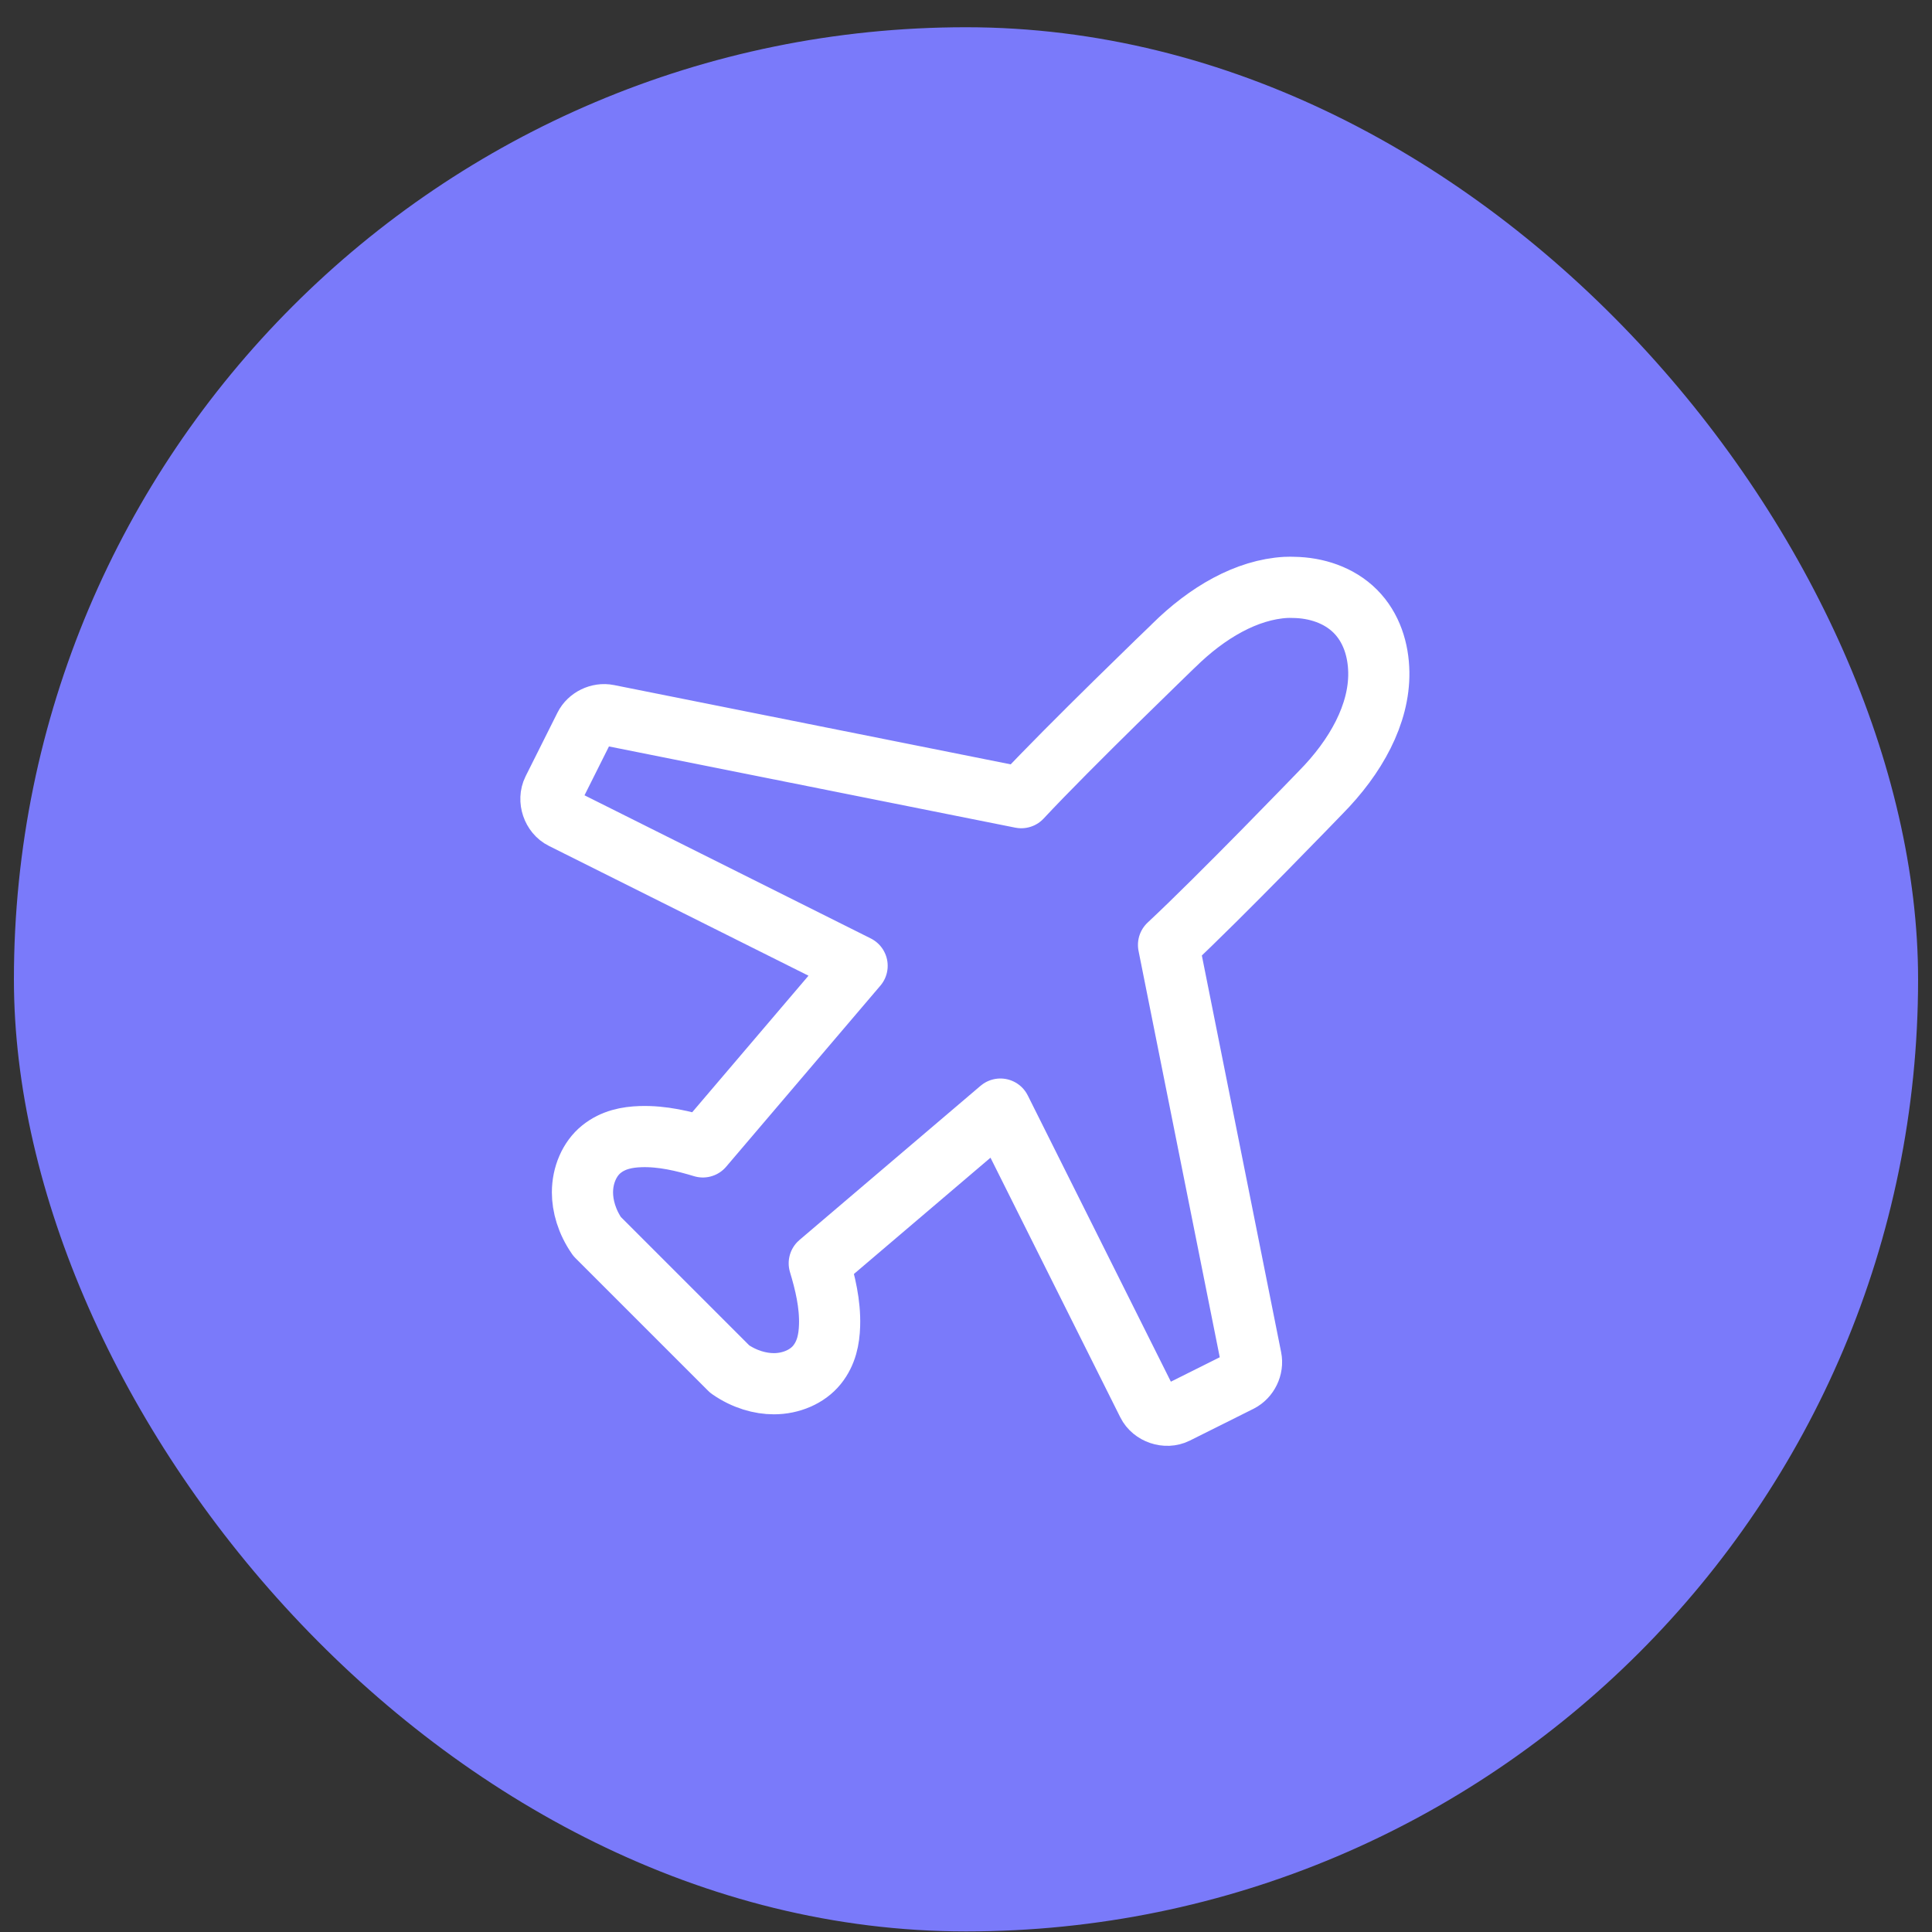
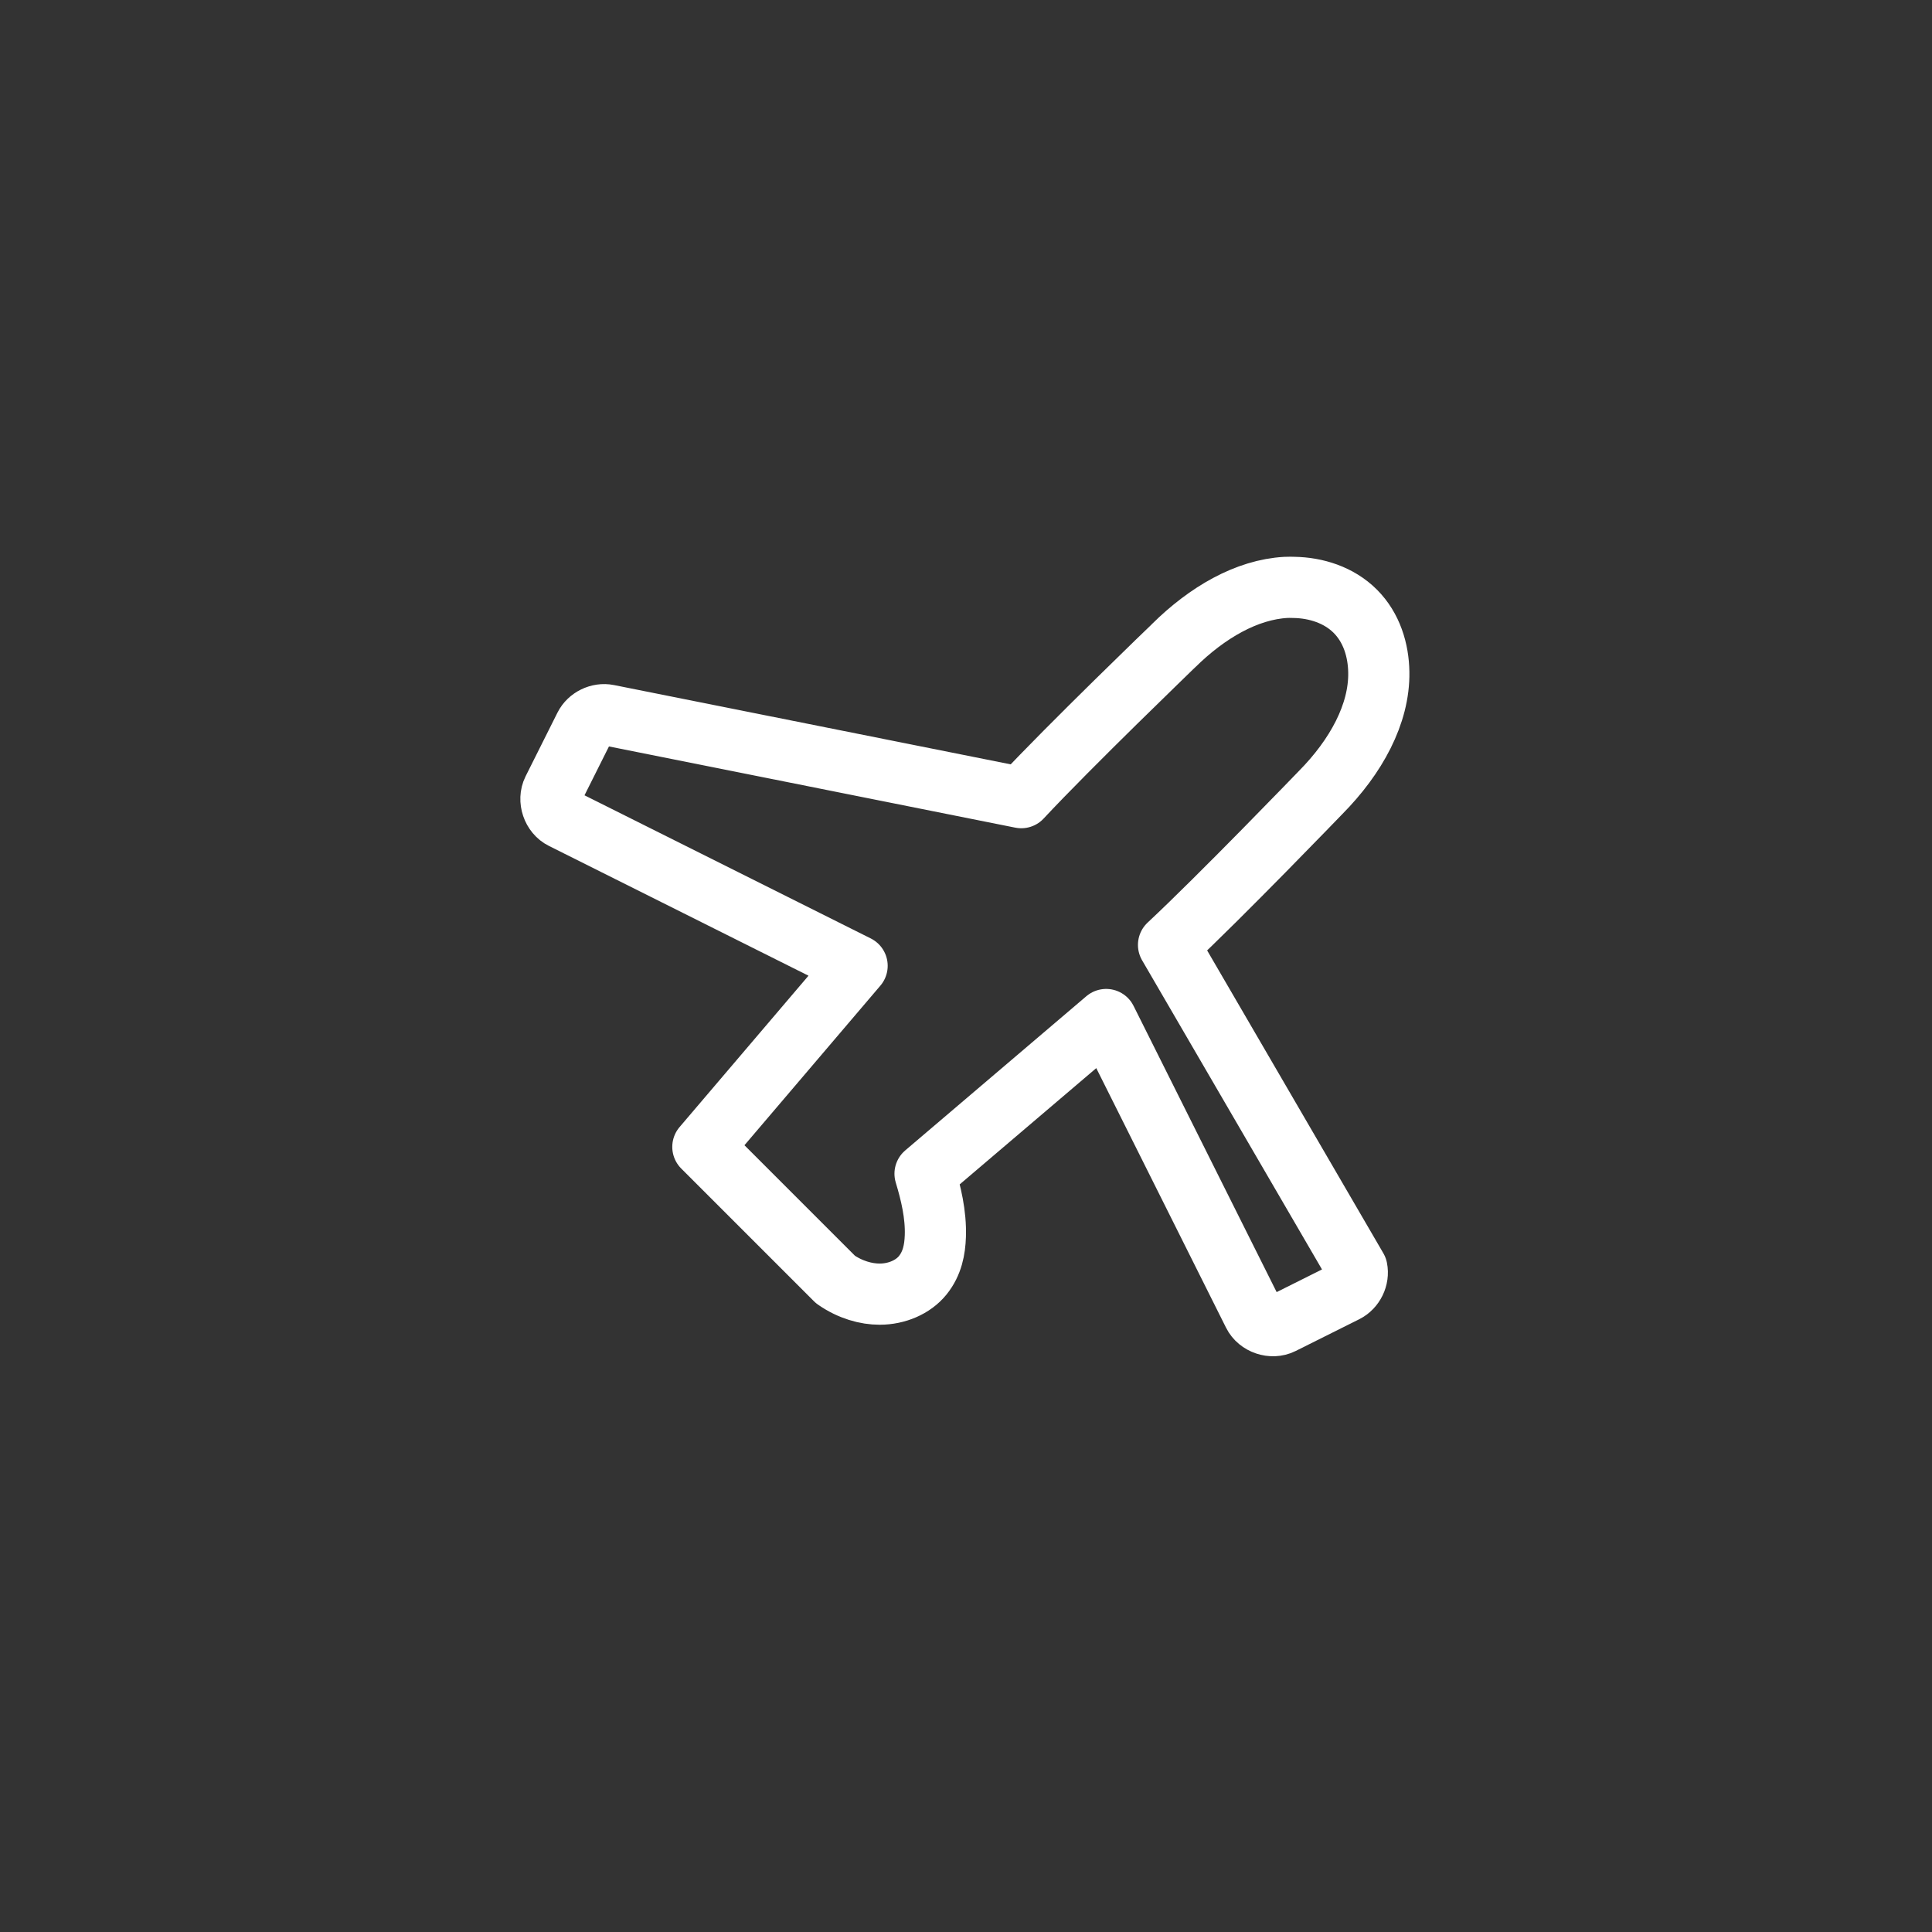
<svg xmlns="http://www.w3.org/2000/svg" width="60" height="60" viewBox="0 0 60 60">
  <rect x="0" y="0" width="60" height="60" fill="#333333" stroke="none" />
  <g fill="none" fill-rule="evenodd">
    <g>
      <g transform="translate(-1433, -2130) translate(1433, 2130)">
-         <rect width="59.136" height="59.136" x=".432" y=".846" fill="#7A7AFA" rx="29.568" />
-         <path stroke="#FFF" stroke-linecap="round" stroke-linejoin="round" stroke-width="1.9" d="M39.936 18.242c-1.216.067-2.445.777-3.491 1.812-.01.011-3.211 3.092-4.728 4.718l-12.834-2.565c-.282-.057-.593.094-.721.35l-.99 1.978c-.154.31-.011.733.3.886l9.146 4.573-4.79 5.624c-.593-.18-1.263-.342-1.936-.319-.415.014-.846.094-1.216.392-.369.297-.587.806-.587 1.339 0 .418.134.91.454 1.37l4.12 4.12c.459.32.951.453 1.37.453.532 0 1.041-.218 1.339-.587.298-.37.377-.8.391-1.216.023-.673-.14-1.342-.32-1.937l5.625-4.789 4.573 9.147c.153.31.576.453.886.298l1.978-.988c.257-.13.408-.44.35-.721L36.29 29.345c1.626-1.517 4.708-4.717 4.718-4.727 1.105-1.116 1.833-2.445 1.812-3.74-.01-.685-.222-1.386-.73-1.895-.509-.508-1.22-.73-1.907-.741-.08-.002-.165-.005-.247 0z" />
+         <path stroke="#FFF" stroke-linecap="round" stroke-linejoin="round" stroke-width="1.9" d="M39.936 18.242c-1.216.067-2.445.777-3.491 1.812-.01.011-3.211 3.092-4.728 4.718l-12.834-2.565c-.282-.057-.593.094-.721.35l-.99 1.978c-.154.31-.011.733.3.886l9.146 4.573-4.79 5.624l4.12 4.12c.459.32.951.453 1.37.453.532 0 1.041-.218 1.339-.587.298-.37.377-.8.391-1.216.023-.673-.14-1.342-.32-1.937l5.625-4.789 4.573 9.147c.153.31.576.453.886.298l1.978-.988c.257-.13.408-.44.35-.721L36.29 29.345c1.626-1.517 4.708-4.717 4.718-4.727 1.105-1.116 1.833-2.445 1.812-3.74-.01-.685-.222-1.386-.73-1.895-.509-.508-1.22-.73-1.907-.741-.08-.002-.165-.005-.247 0z" />
      </g>
    </g>
  </g>
</svg>